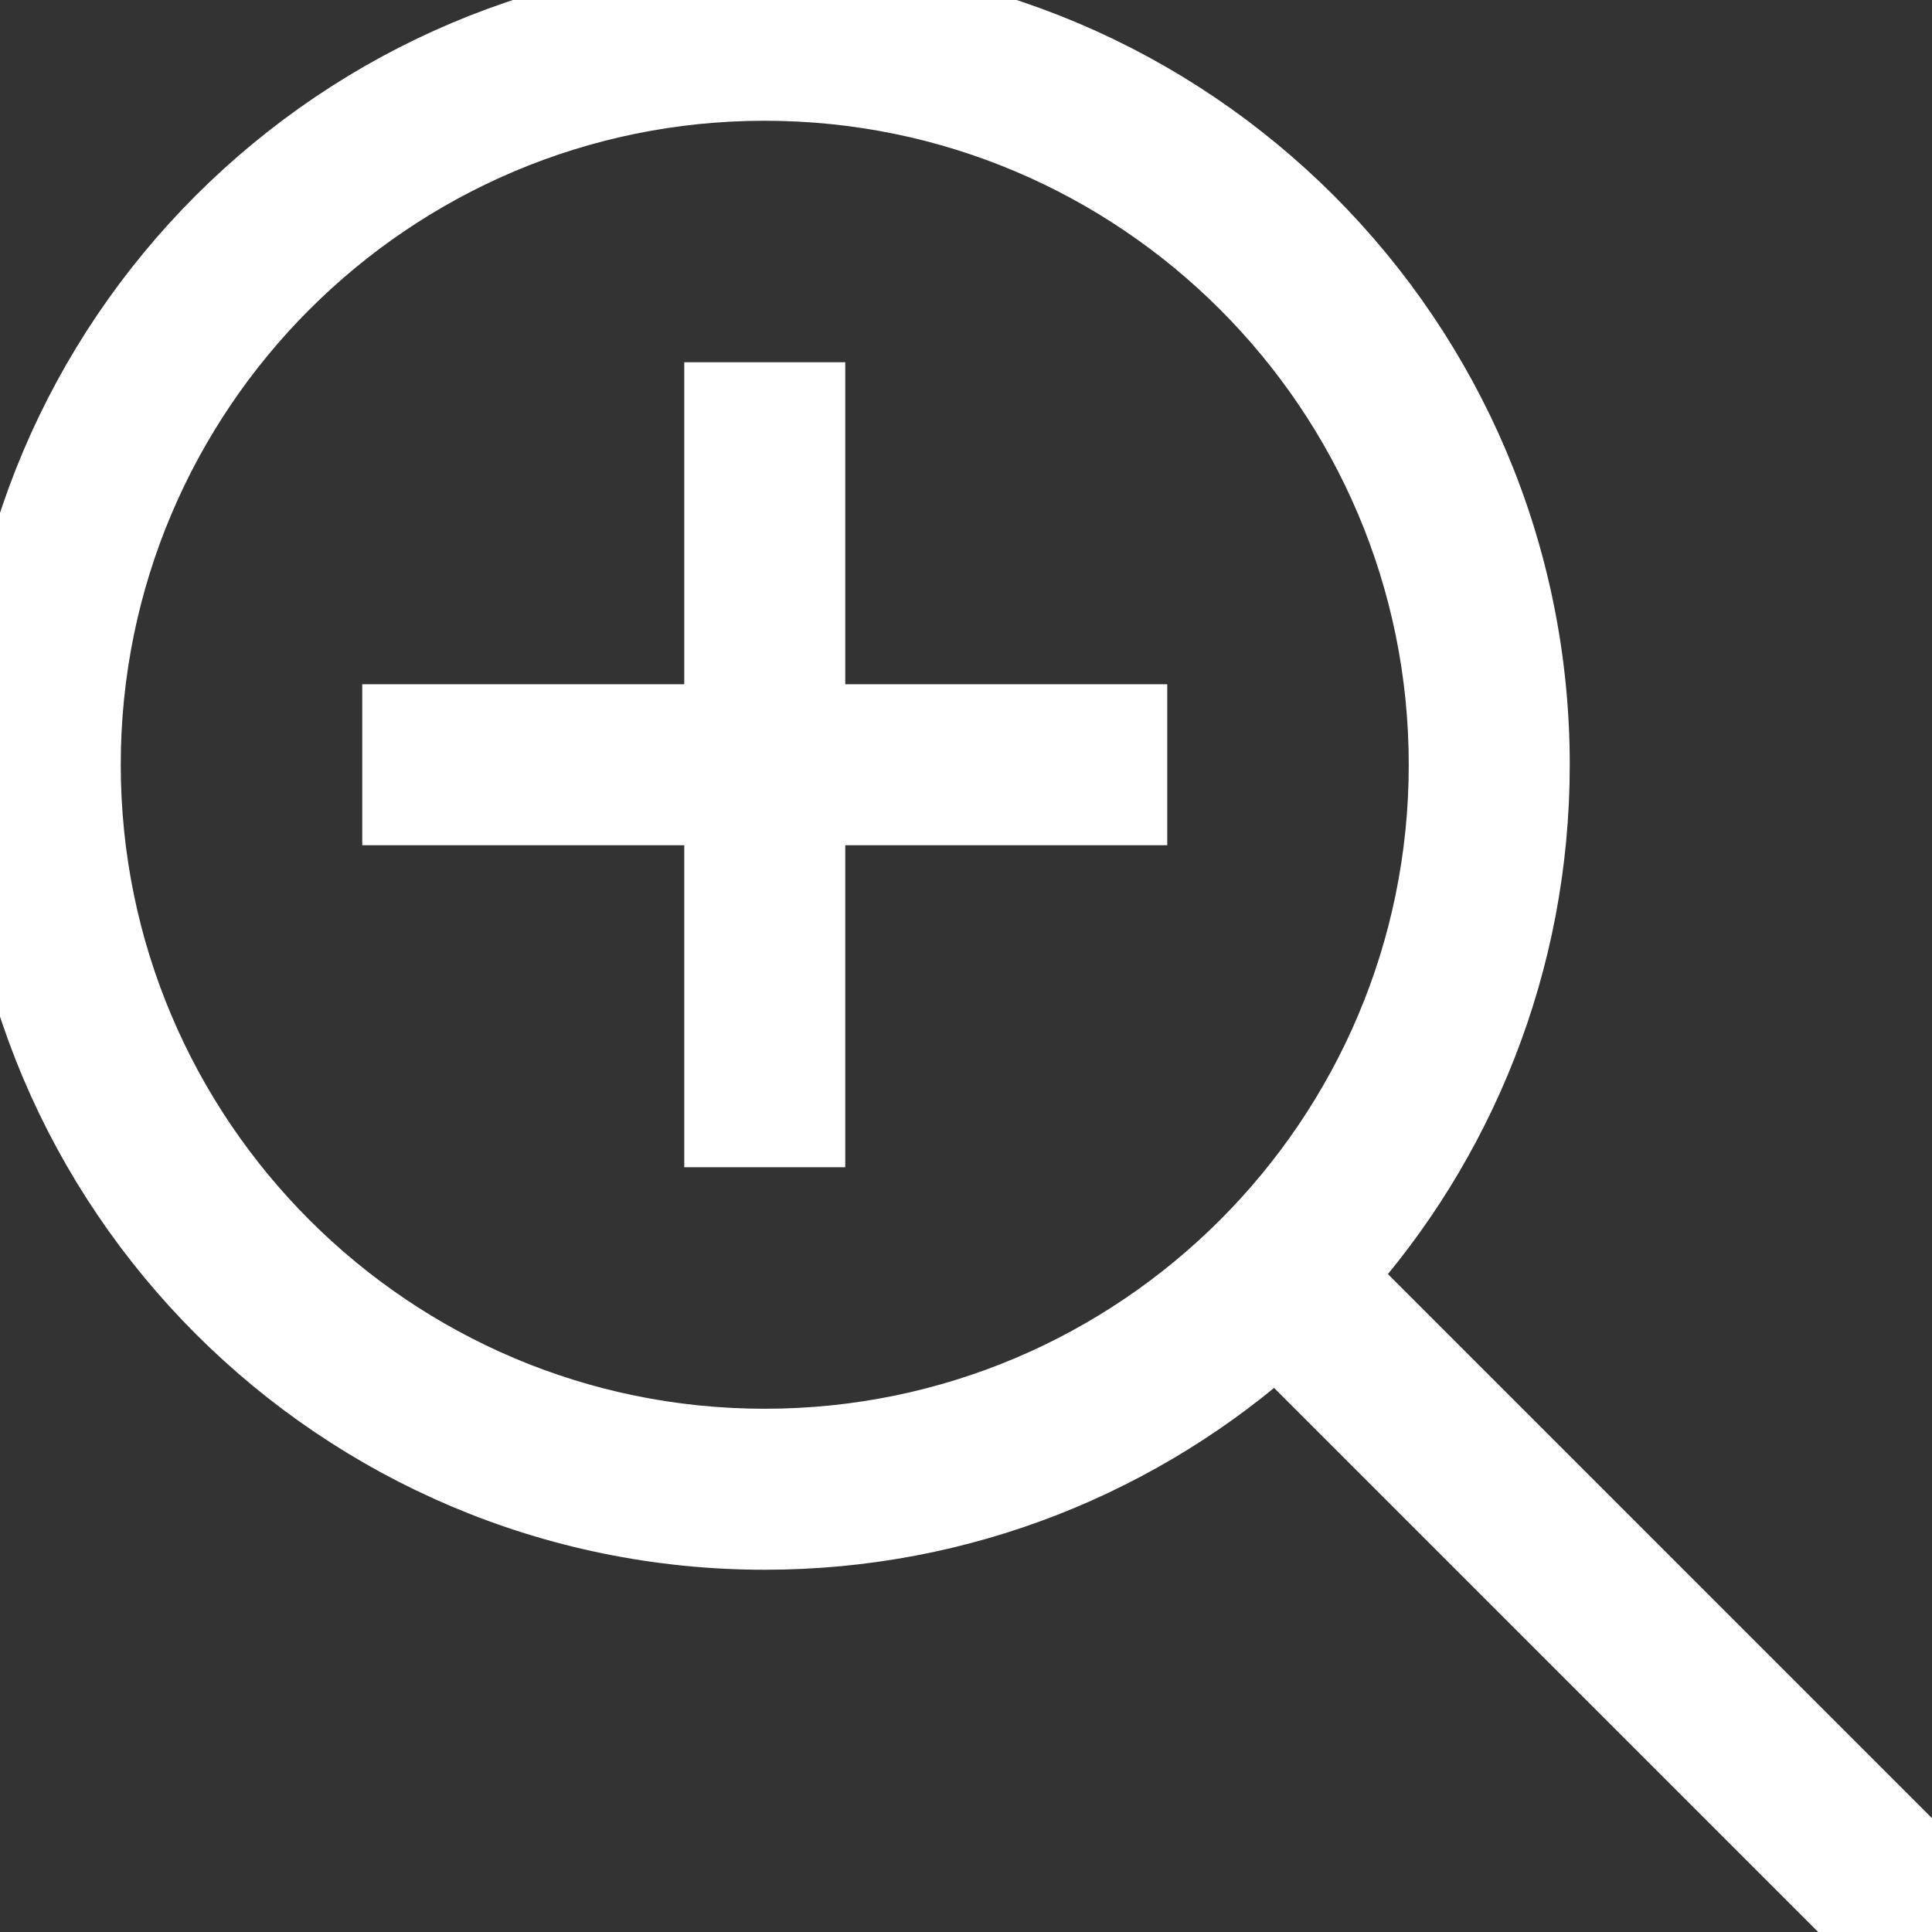
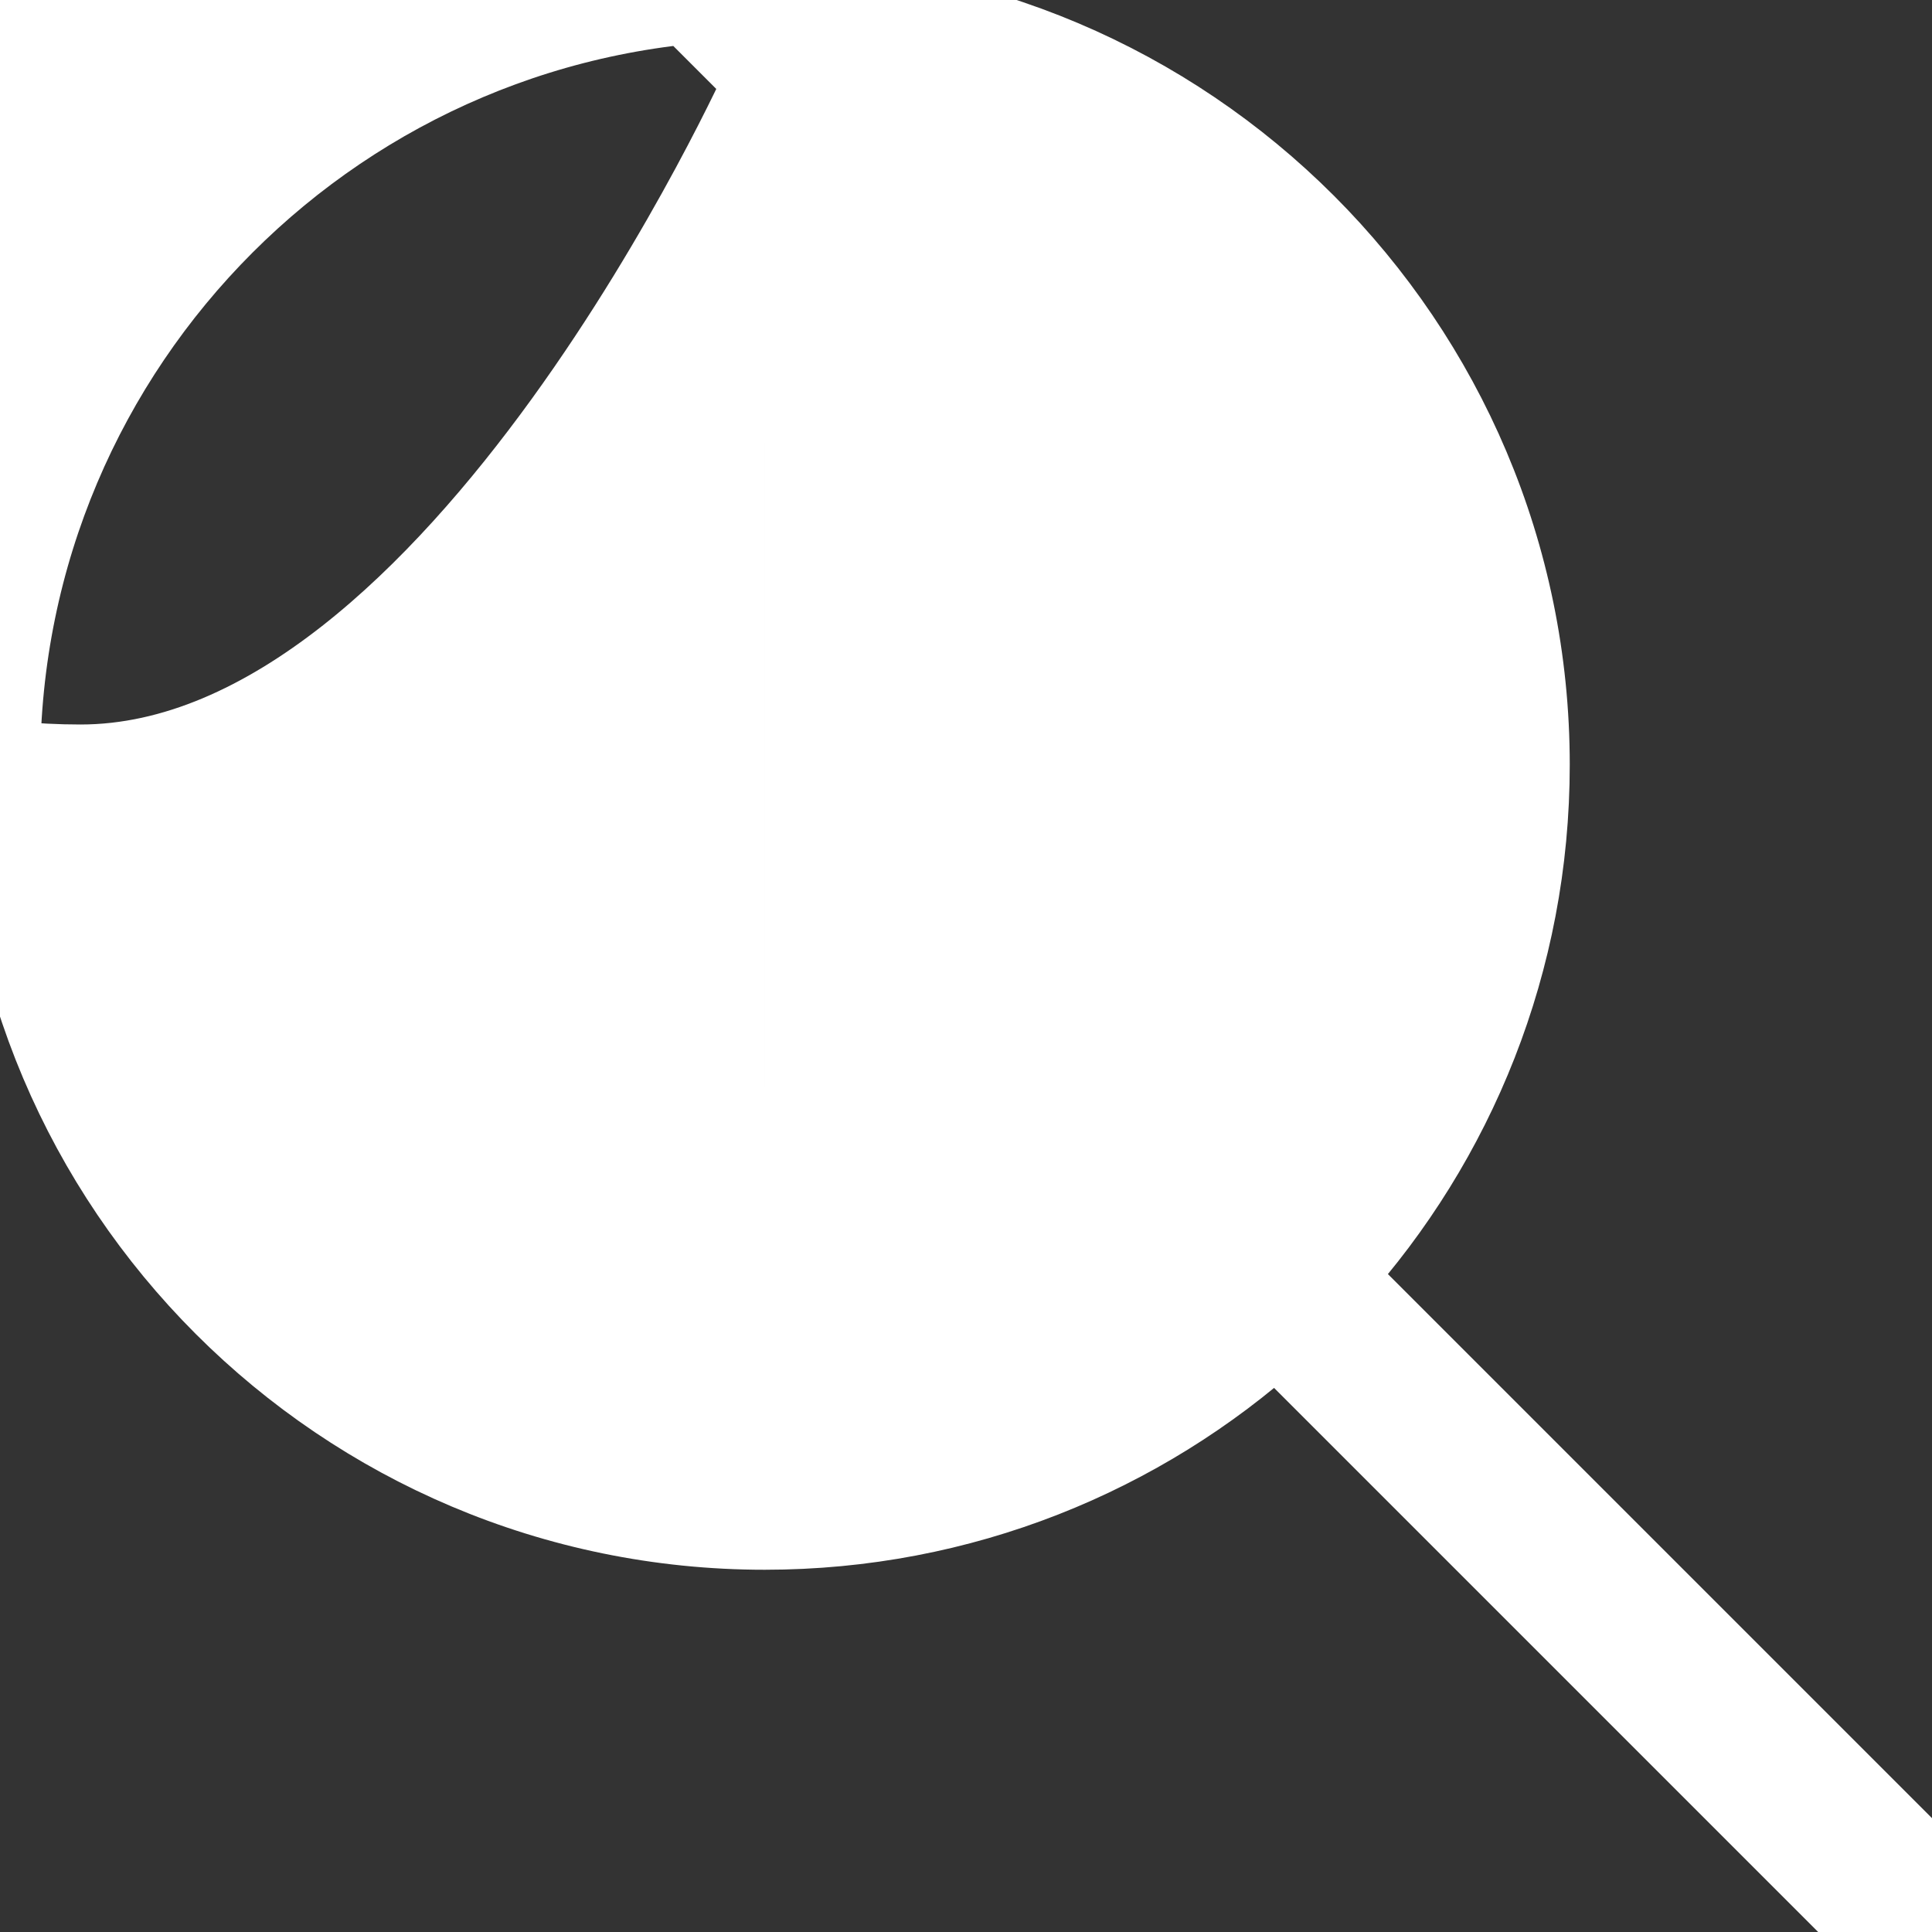
<svg xmlns="http://www.w3.org/2000/svg" width="24" height="24" fill-rule="evenodd" clip-rule="evenodd">
  <rect width="100%" height="100%" fill="#333333" stroke="none" />
-   <path stroke="#FFF" fill="#FFF" d="M15.853 16.56c-1.683 1.517-3.911 2.44-6.353 2.44-5.243 0-9.5-4.257-9.5-9.5s4.257-9.5 9.5-9.5 9.5 4.257 9.5 9.5c0 2.442-.923 4.67-2.44 6.353l7.44 7.44-.707.707-7.44-7.44zm-6.353-15.56c4.691 0 8.5 3.809 8.5 8.5s-3.809 8.5-8.5 8.5-8.5-3.809-8.5-8.5 3.809-8.5 8.5-8.5zm-4.5 8h4v-4h1v4h4v1h-4v4h-1v-4h-4v-1z" />
+   <path stroke="#FFF" fill="#FFF" d="M15.853 16.56c-1.683 1.517-3.911 2.44-6.353 2.44-5.243 0-9.5-4.257-9.5-9.5s4.257-9.5 9.5-9.5 9.5 4.257 9.5 9.5c0 2.442-.923 4.67-2.44 6.353l7.44 7.44-.707.707-7.44-7.44zm-6.353-15.56s-3.809 8.5-8.5 8.5-8.5-3.809-8.5-8.5 3.809-8.5 8.5-8.5zm-4.5 8h4v-4h1v4h4v1h-4v4h-1v-4h-4v-1z" />
</svg>